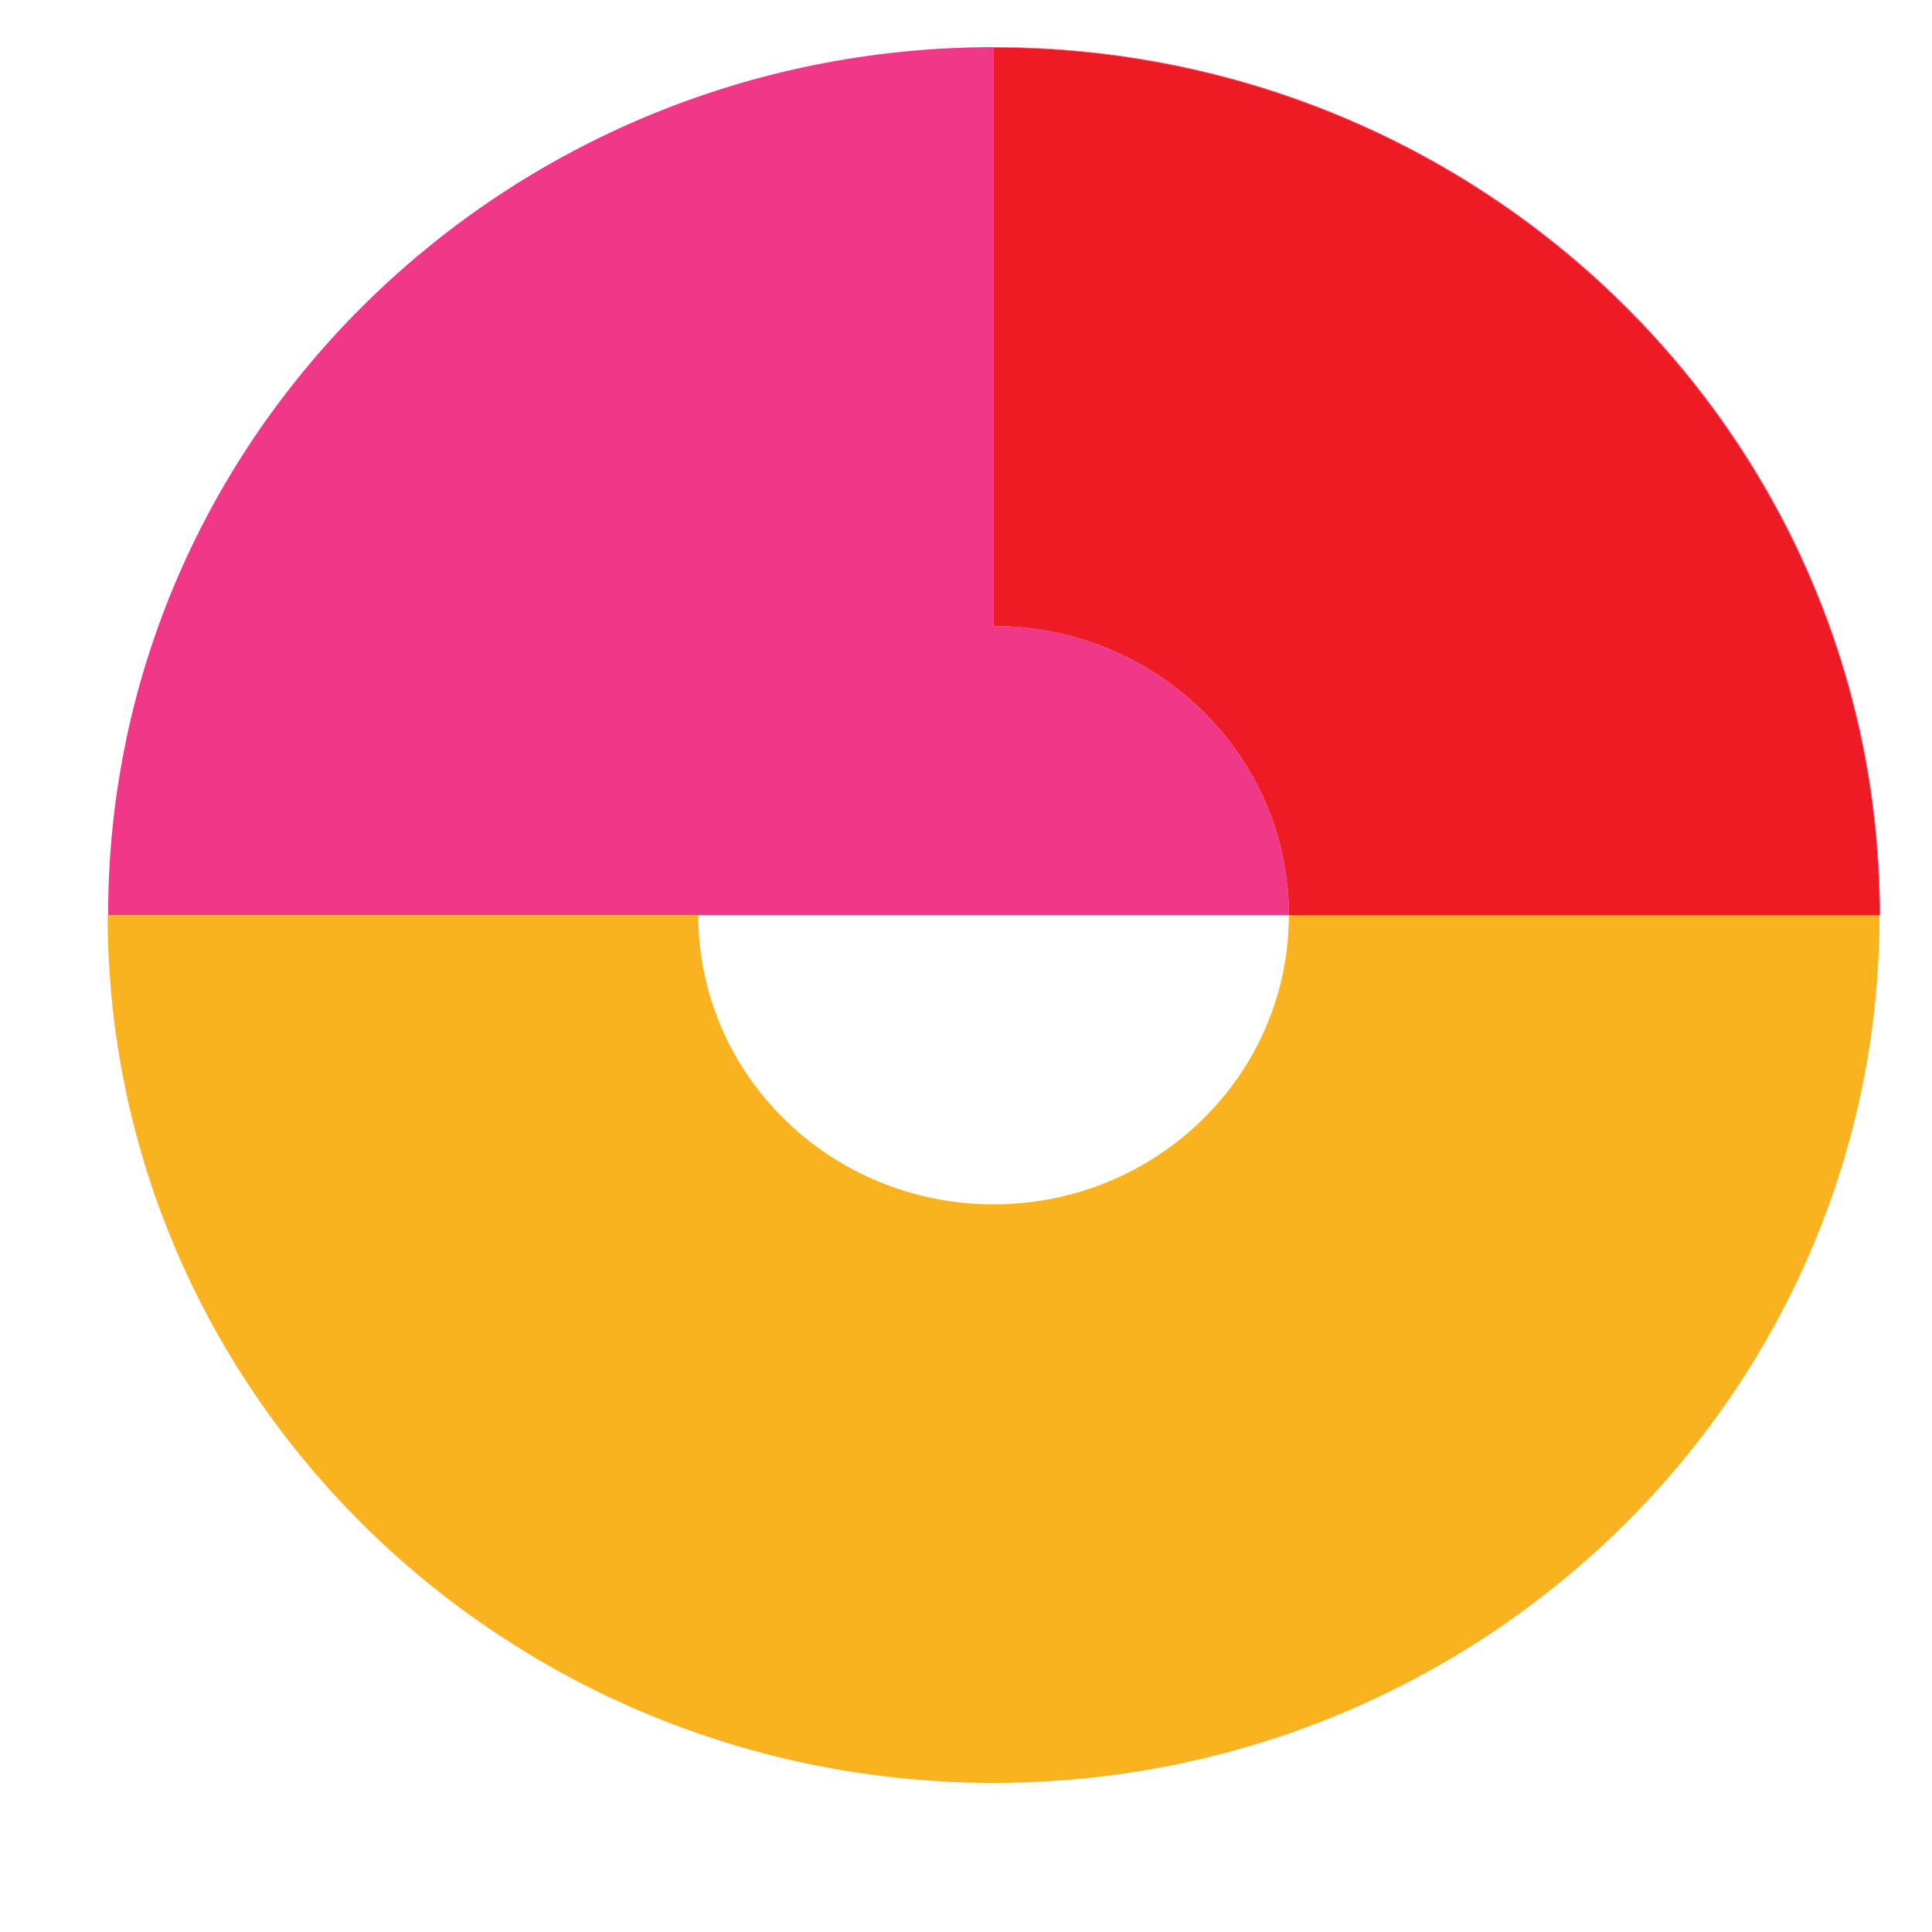
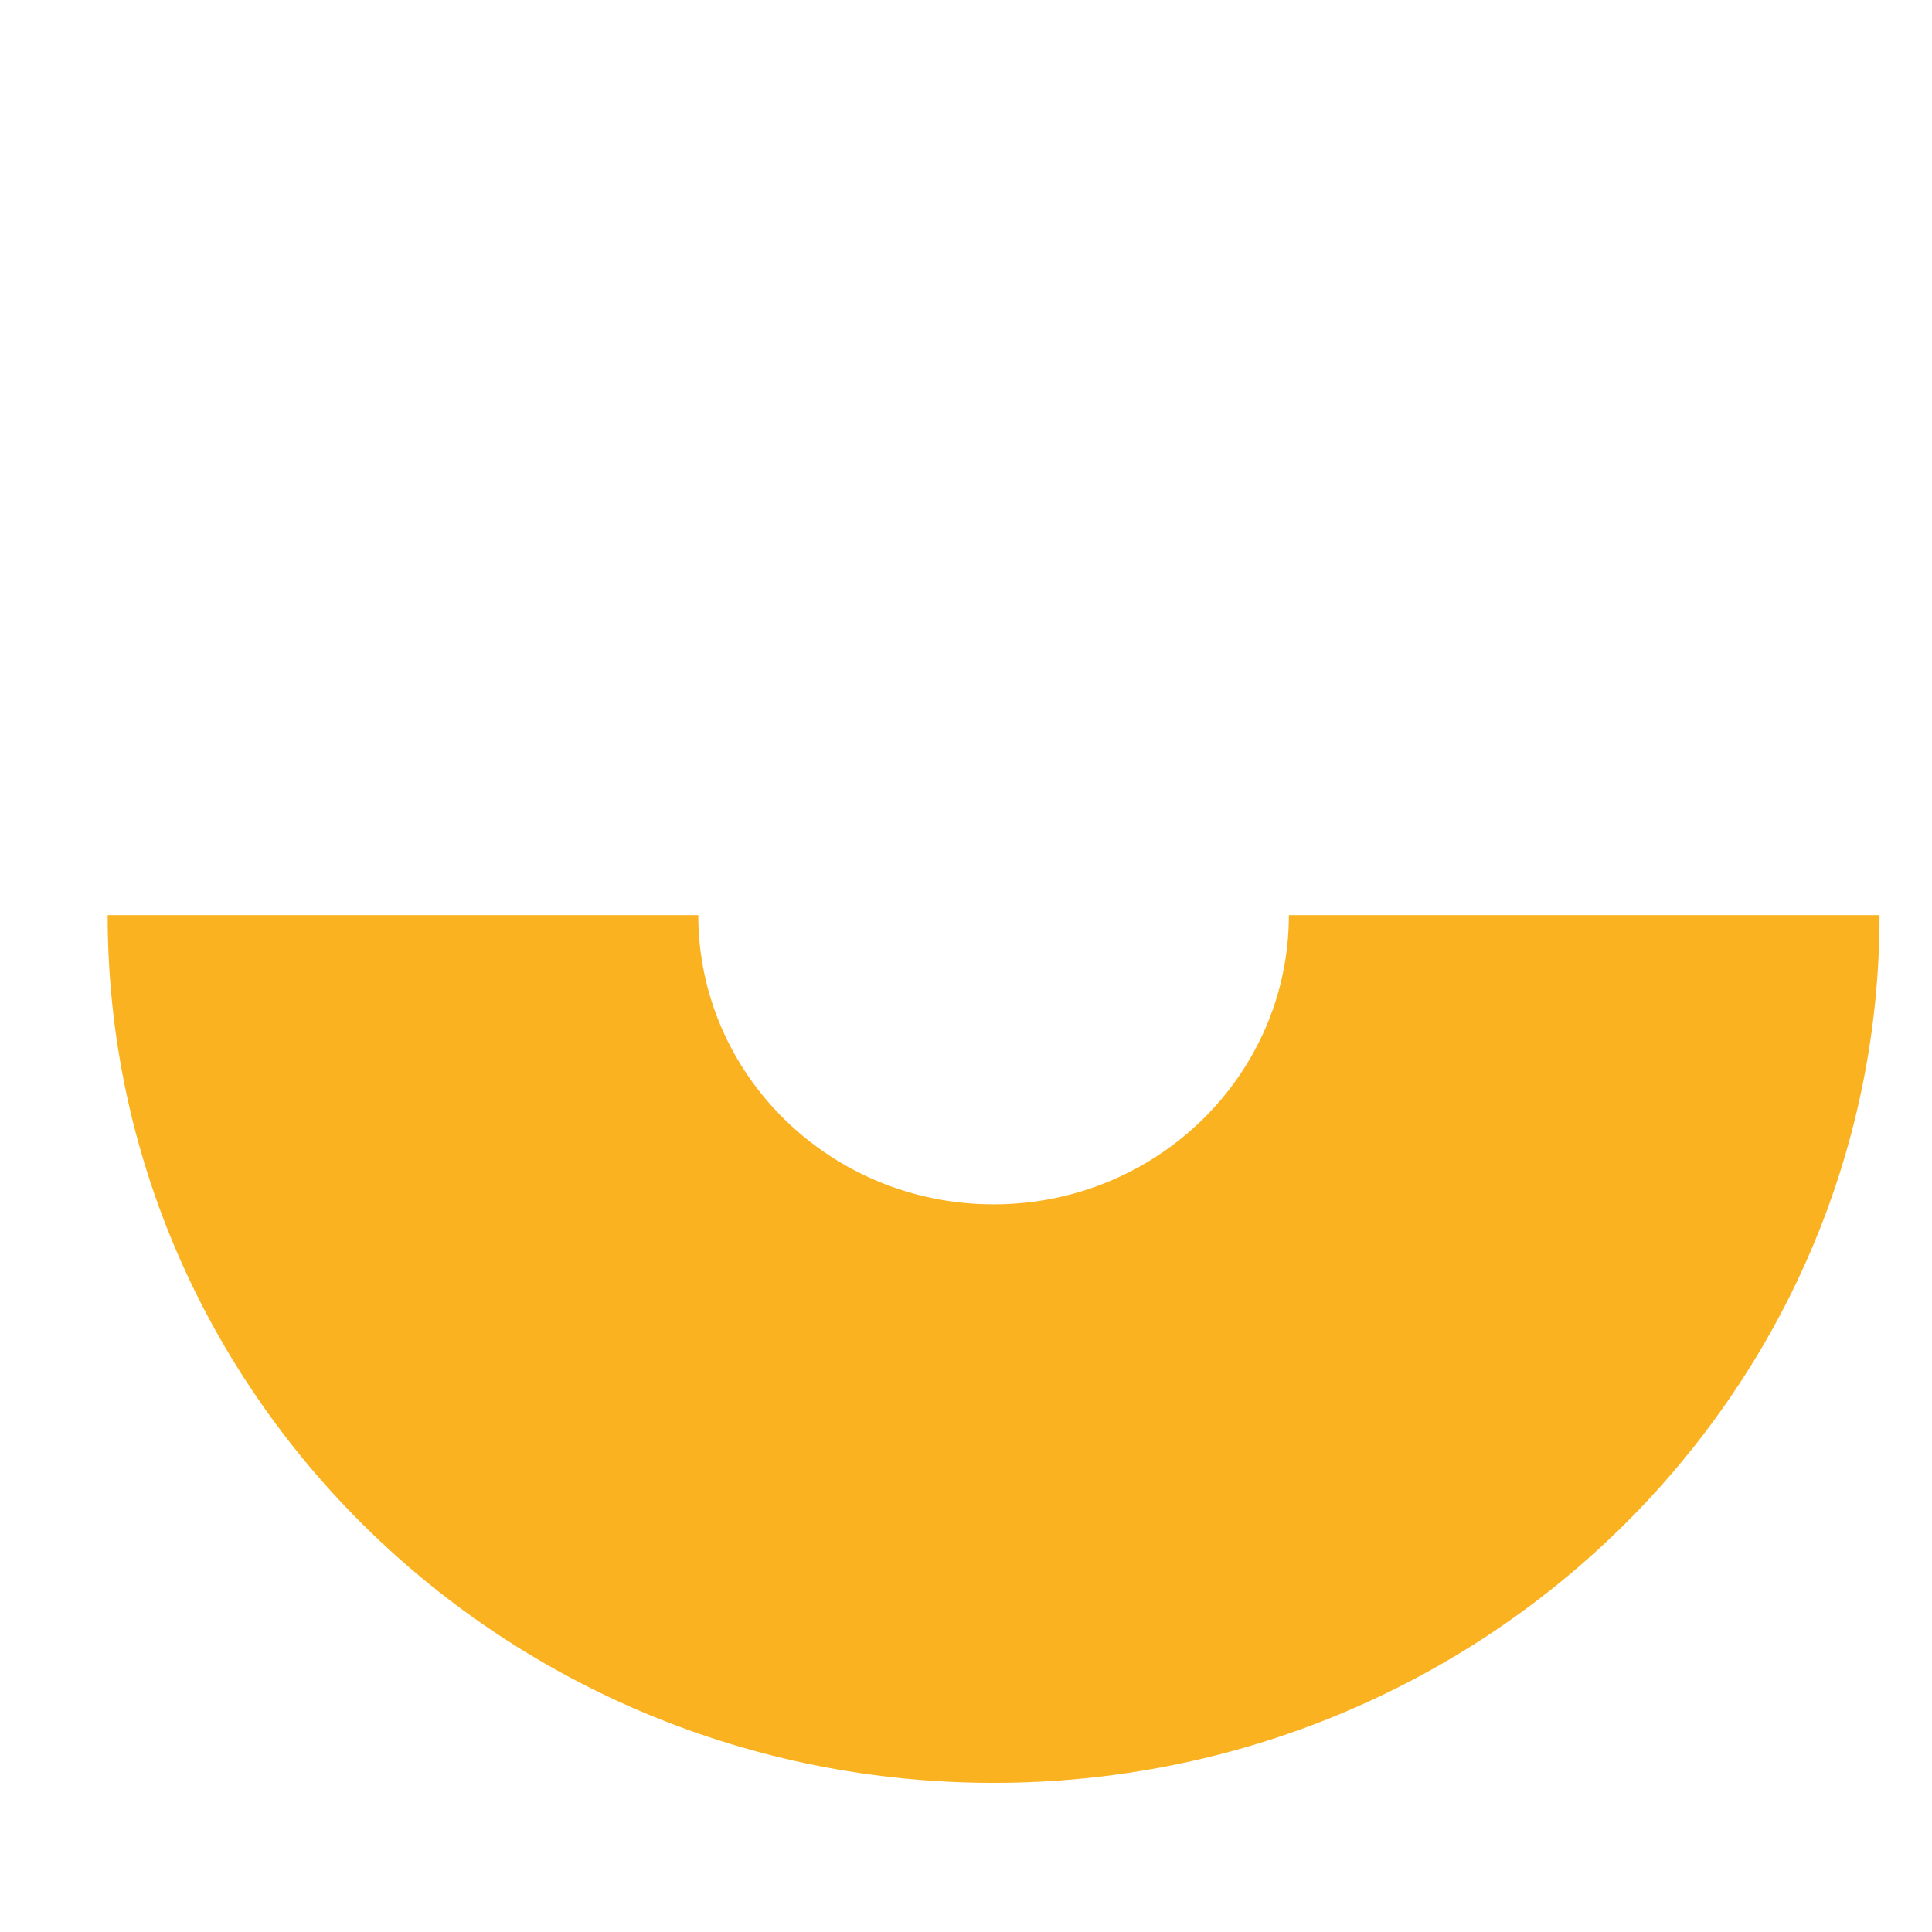
<svg xmlns="http://www.w3.org/2000/svg" xmlns:ns1="http://sodipodi.sourceforge.net/DTD/sodipodi-0.dtd" xmlns:ns2="http://www.inkscape.org/namespaces/inkscape" width="120px" height="120px" viewBox="0 0 120 120" id="SVGRoot" ns1:docname="0.svg" ns2:version="1.2.1 (9c6d41e410, 2022-07-14)">
  <defs id="defs2716">
    <clipPath clipPathUnits="userSpaceOnUse" id="clipPath1088">
-       <path d="m 133.755,273.669 h 5.187 v -11.687 h -5.187 z" id="path1086" />
-     </clipPath>
+       </clipPath>
    <clipPath clipPathUnits="userSpaceOnUse" id="clipPath1104">
-       <path d="m 138.948,257.014 h 24.945 v -13.502 h -24.945 z" id="path1102" />
-     </clipPath>
+       </clipPath>
  </defs>
  <g ns2:label="Слой 1" ns2:groupmode="layer" id="layer1">
    <g id="g1062" transform="matrix(3.115,0,0,-3.051,61.743,2.928)">
-       <path d="m 0,0 c -9.757,0 -17.665,-7.909 -17.665,-17.666 v -0.007 H -5.897 5.878 c 0,3.251 -2.636,5.887 -5.888,5.887 v 11.778 c 9.757,0 17.666,-7.909 17.666,-17.665 h 0.009 v 0.007 C 17.665,-7.909 9.756,0 0,0" style="fill:#f03788;fill-opacity:1;fill-rule:nonzero;stroke:none" id="path1064" />
-     </g>
+       </g>
    <g id="g1066" transform="matrix(3.115,0,0,-3.051,61.713,74.805)">
      <path d="m 0,0 c -3.251,0 -5.888,2.636 -5.888,5.888 h -11.767 -0.01 c 0,-9.757 7.909,-17.665 17.665,-17.665 9.757,0 17.666,7.908 17.666,17.665 H 5.888 C 5.888,2.636 3.252,0 0,0" style="fill:#fab220;fill-opacity:1;fill-rule:nonzero;stroke:none" id="path1068" />
    </g>
    <g id="g1070" transform="matrix(3.115,0,0,-3.051,61.713,2.952)">
-       <path d="m 0,0 v -11.778 c 3.252,0 5.888,-2.636 5.888,-5.888 H 17.666 C 17.666,-7.909 9.757,0 0,0" style="fill:#ed1c24;fill-opacity:1;fill-rule:nonzero;stroke:none" id="path1072" />
-     </g>
+       </g>
  </g>
</svg>